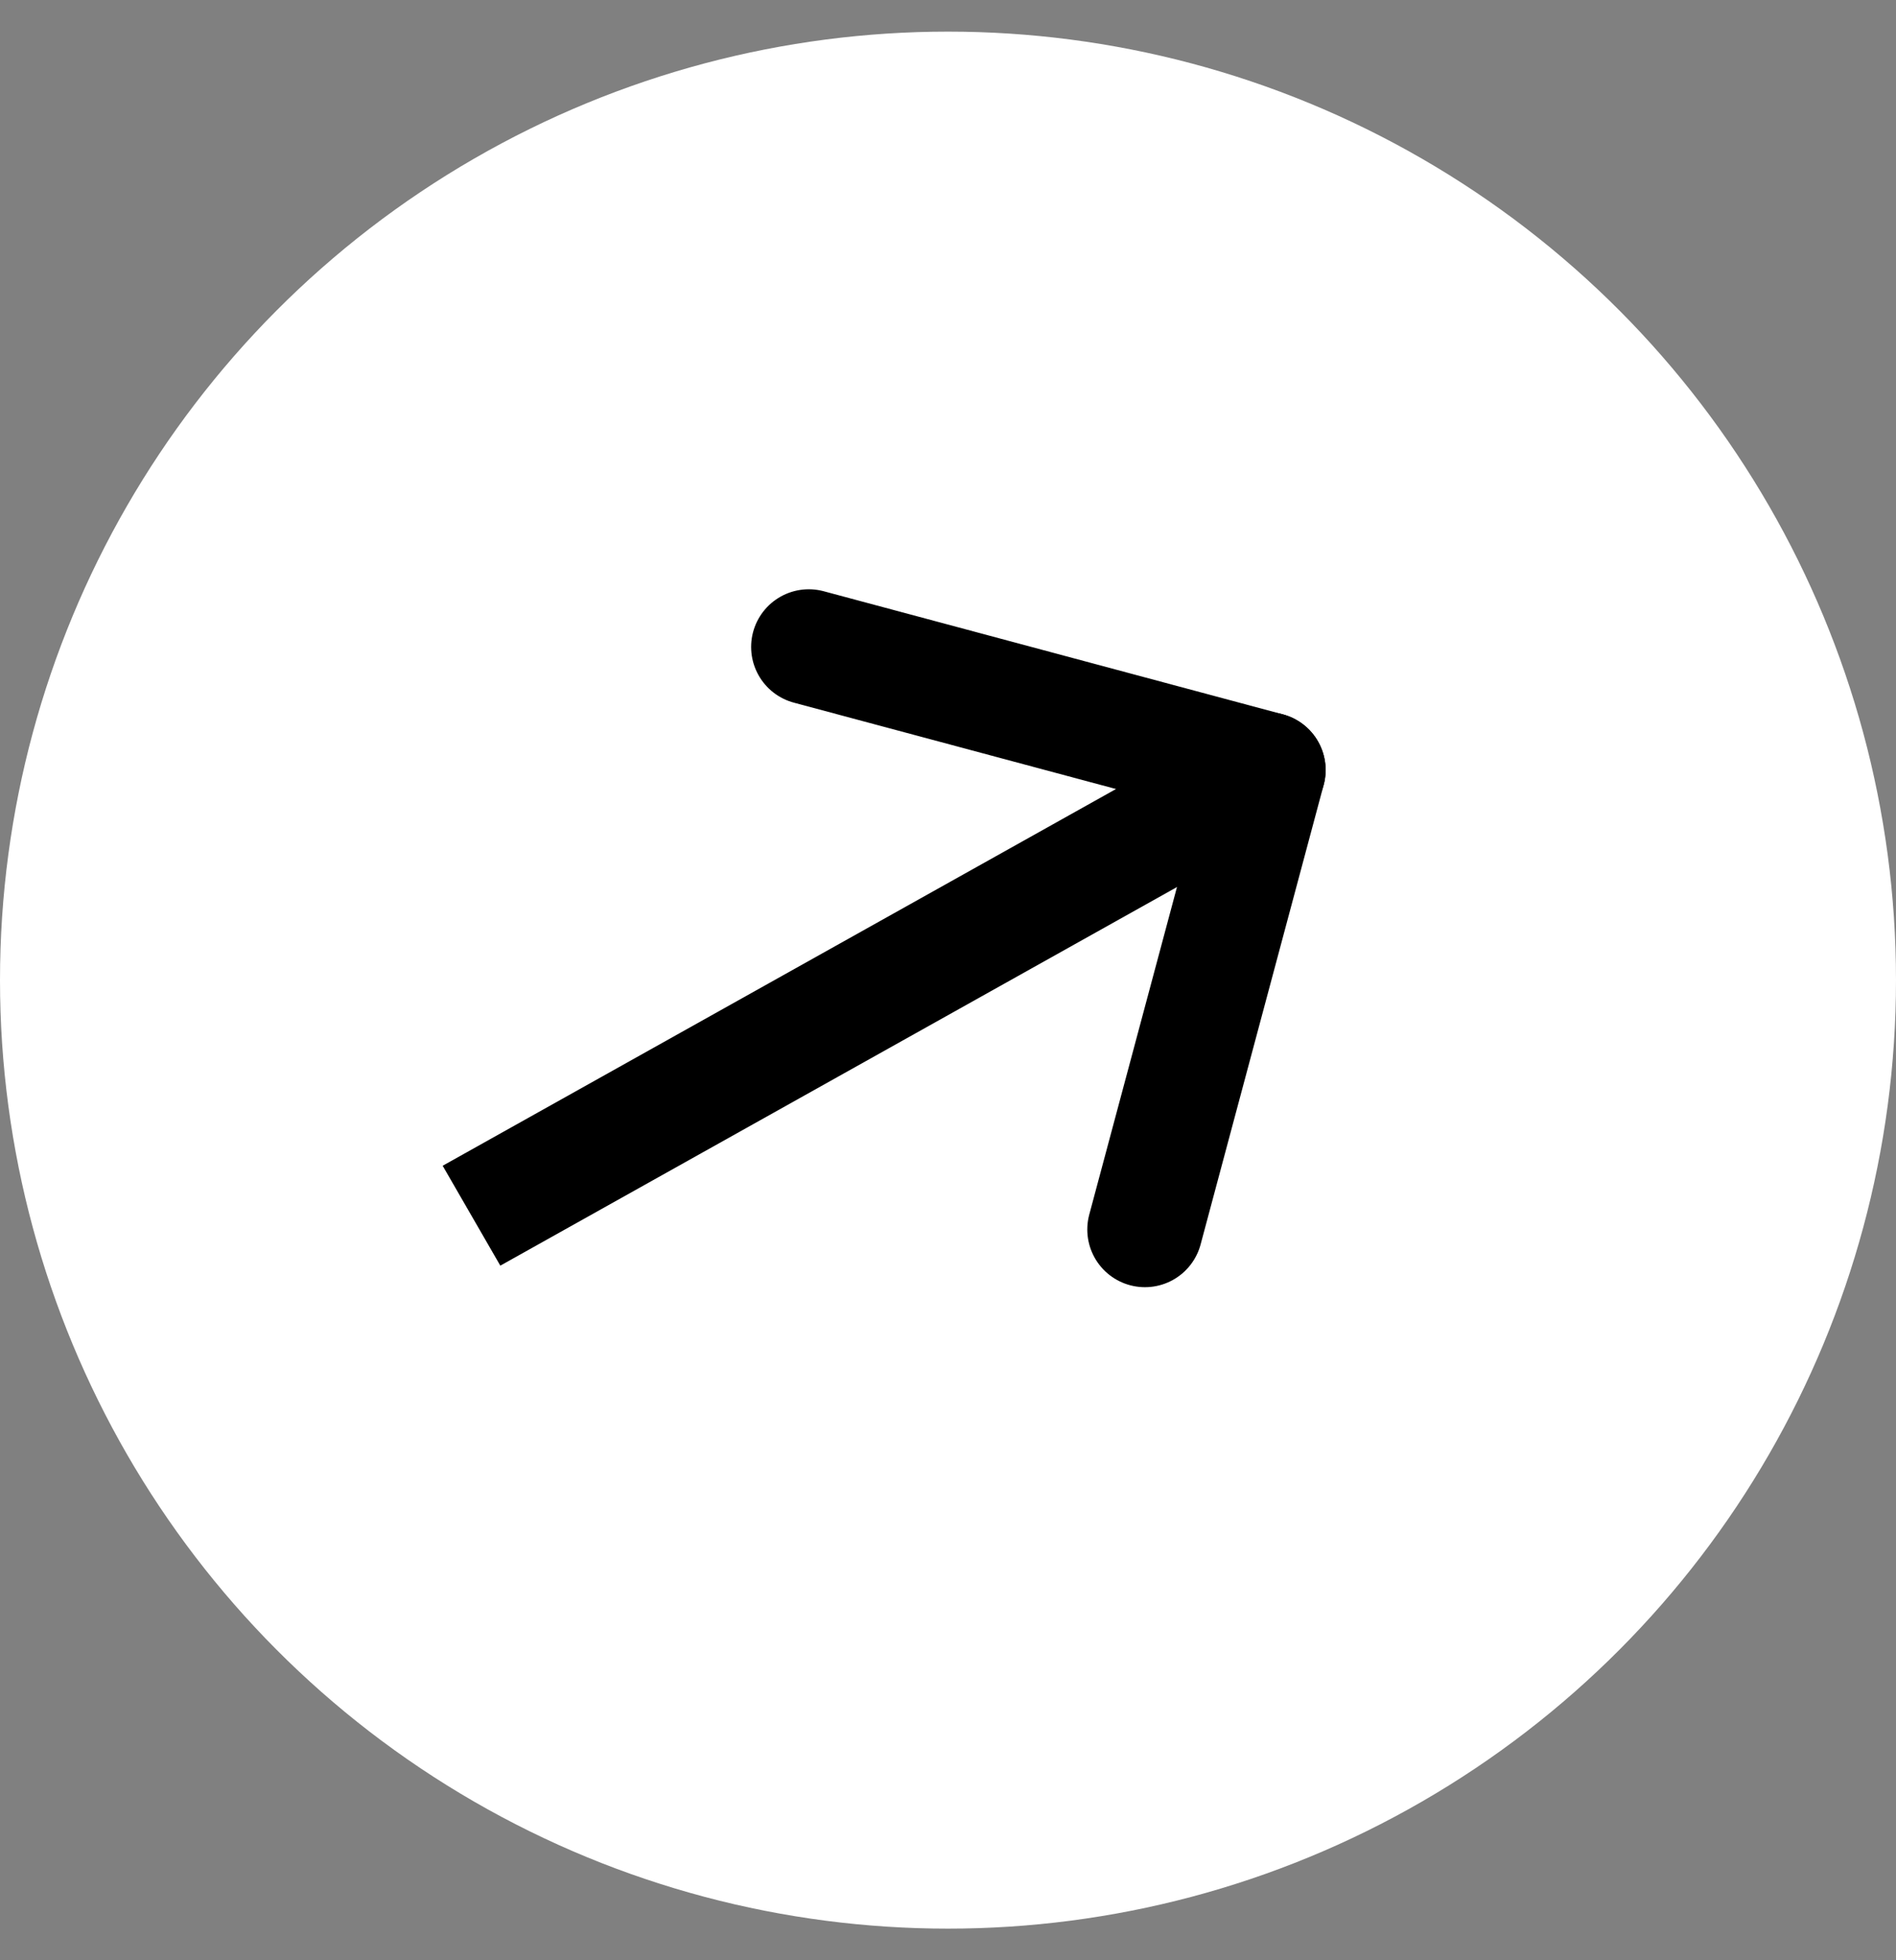
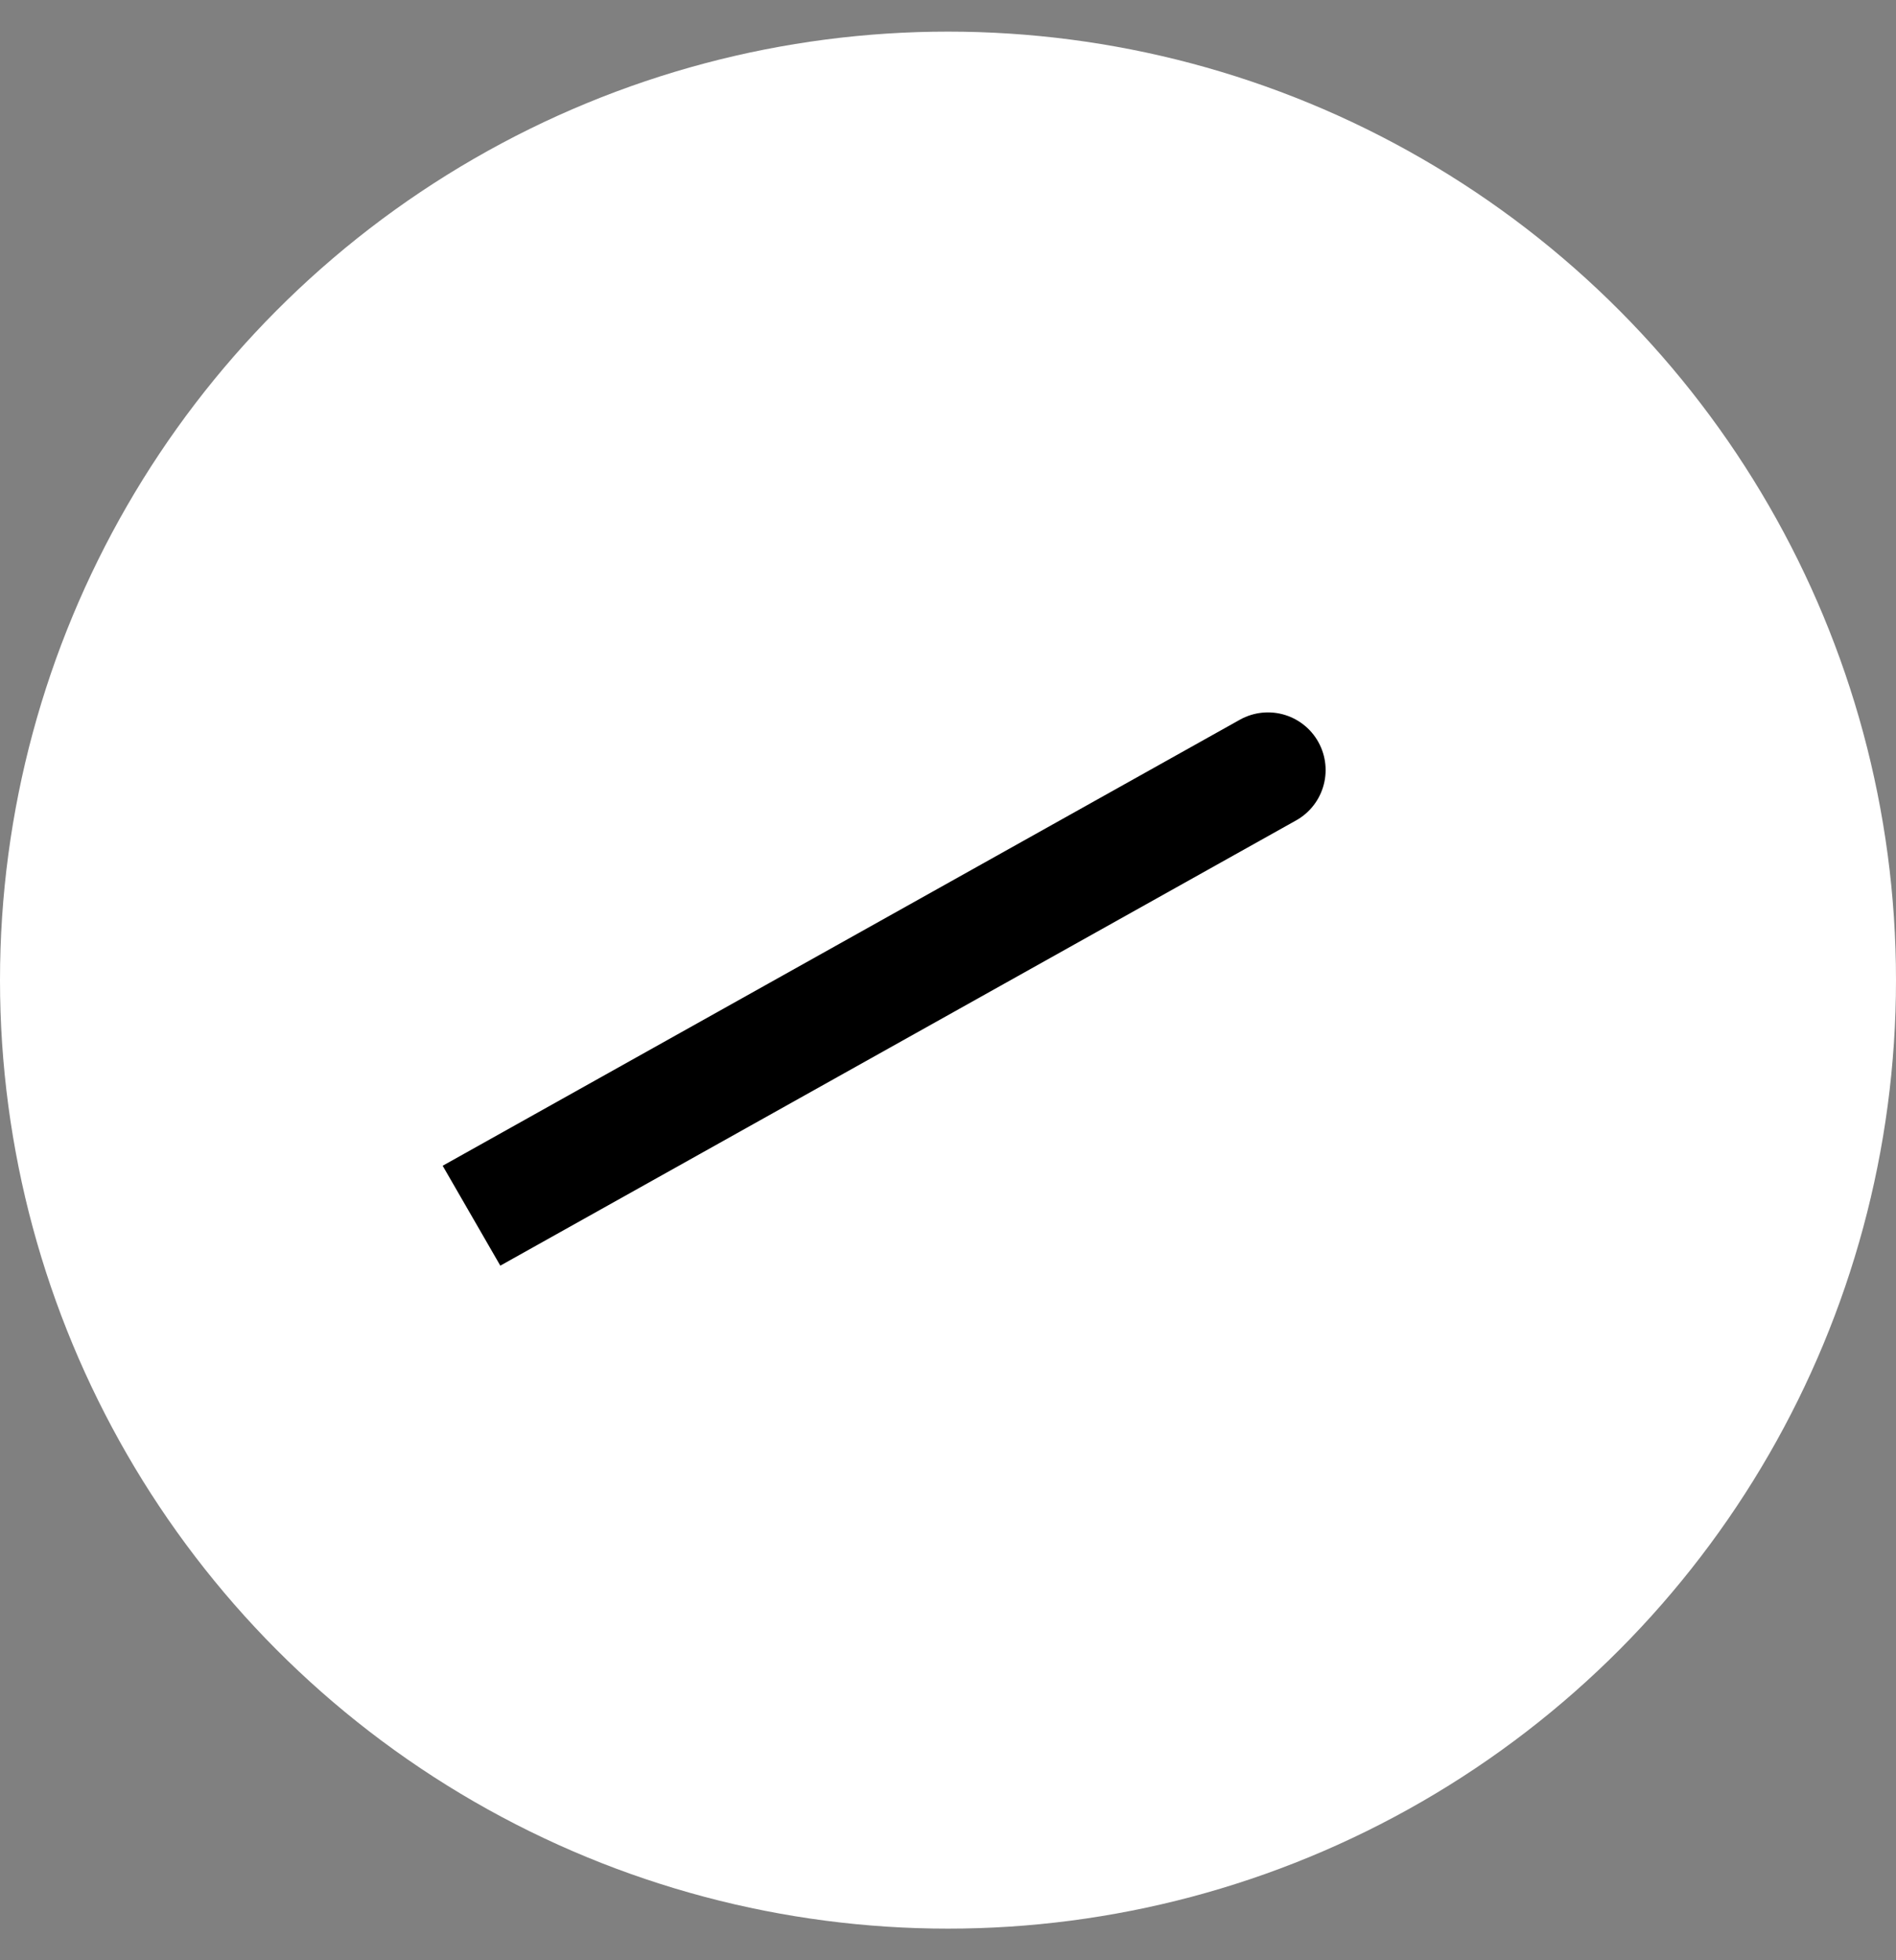
<svg xmlns="http://www.w3.org/2000/svg" width="30" height="31" viewBox="0 0 30 31" fill="none">
  <rect x="0" y="0" width="30" height="31" fill="#808080" stroke="none" />
  <circle cx="15" cy="15.5" r="15" fill="white" />
  <g clip-path="url(#clip0_99_1733)">
    <path d="M6.338 19.853L20.063 12.178" stroke="black" stroke-width="1.824" stroke-linecap="round" stroke-linejoin="round" />
-     <path d="M12.797 10.231L20.063 12.178L18.116 19.444" stroke="black" stroke-width="1.824" stroke-linecap="round" stroke-linejoin="round" />
  </g>
  <defs>
    <clipPath id="clip0_99_1733">
      <rect width="18.238" height="18.238" fill="white" transform="translate(3 11.5) rotate(-30)" />
    </clipPath>
  </defs>
</svg>